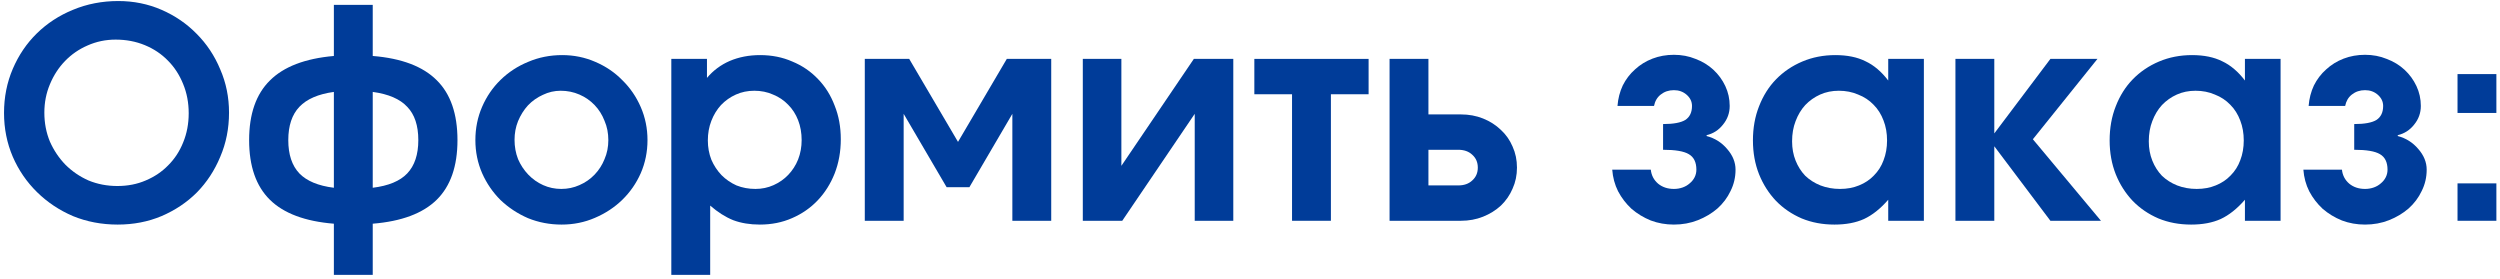
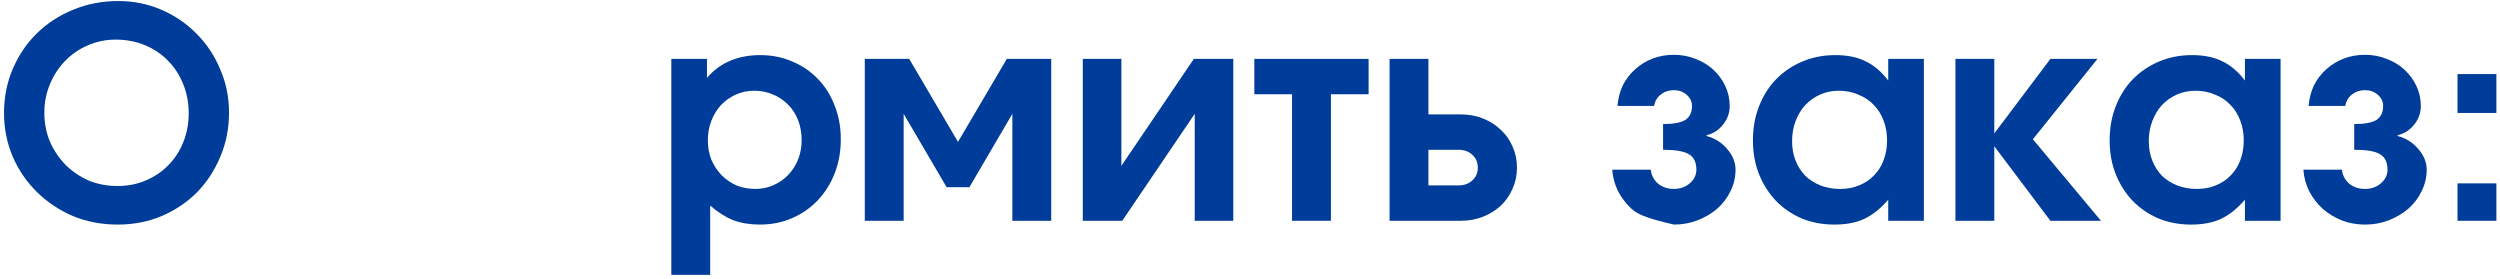
<svg xmlns="http://www.w3.org/2000/svg" width="385" height="43" viewBox="0 0 385 43" fill="none">
  <path d="M0.62 17.395C0.62 14.965 1.07 12.7 1.97 10.6C2.87 8.5 4.1 6.685 5.66 5.155C7.25 3.595 9.11 2.38 11.24 1.51C13.4 0.61 15.725 0.16 18.215 0.16C20.585 0.16 22.805 0.61 24.875 1.51C26.945 2.41 28.745 3.64 30.275 5.2C31.835 6.76 33.05 8.59 33.92 10.69C34.82 12.76 35.27 14.98 35.27 17.35C35.27 19.78 34.82 22.045 33.92 24.145C33.05 26.245 31.85 28.075 30.32 29.635C28.79 31.165 26.975 32.38 24.875 33.28C22.805 34.15 20.555 34.585 18.125 34.585C15.665 34.585 13.37 34.15 11.24 33.28C9.14 32.38 7.295 31.15 5.705 29.59C4.115 28.03 2.87 26.215 1.97 24.145C1.07 22.045 0.62 19.795 0.62 17.395ZM6.83 17.35C6.83 18.94 7.115 20.425 7.685 21.805C8.285 23.155 9.08 24.34 10.07 25.36C11.09 26.38 12.275 27.19 13.625 27.79C15.005 28.36 16.49 28.645 18.08 28.645C19.67 28.645 21.125 28.36 22.445 27.79C23.795 27.22 24.95 26.44 25.91 25.45C26.9 24.46 27.665 23.29 28.205 21.94C28.775 20.56 29.06 19.06 29.06 17.44C29.06 15.82 28.775 14.32 28.205 12.94C27.635 11.53 26.855 10.33 25.865 9.34C24.875 8.32 23.69 7.525 22.31 6.955C20.93 6.385 19.43 6.1 17.81 6.1C16.28 6.1 14.84 6.4 13.49 7C12.17 7.57 11.015 8.365 10.025 9.385C9.035 10.405 8.255 11.605 7.685 12.985C7.115 14.335 6.83 15.79 6.83 17.35Z" fill="#003C99" />
-   <path d="M51.416 42.325V34.45C46.976 34.09 43.691 32.86 41.561 30.76C39.431 28.66 38.366 25.6 38.366 21.58C38.366 17.56 39.431 14.5 41.561 12.4C43.691 10.27 46.976 9.01 51.416 8.62V0.745H57.401V8.62C61.841 8.98 65.126 10.225 67.256 12.355C69.386 14.455 70.451 17.53 70.451 21.58C70.451 25.6 69.386 28.66 67.256 30.76C65.126 32.86 61.841 34.09 57.401 34.45V42.325H51.416ZM51.416 28.915V14.155C49.016 14.485 47.246 15.25 46.106 16.45C44.966 17.65 44.396 19.36 44.396 21.58C44.396 23.8 44.966 25.51 46.106 26.71C47.246 27.88 49.016 28.615 51.416 28.915ZM57.401 14.155V28.915C59.831 28.615 61.601 27.88 62.711 26.71C63.851 25.51 64.421 23.8 64.421 21.58C64.421 19.33 63.851 17.62 62.711 16.45C61.601 15.25 59.831 14.485 57.401 14.155Z" fill="#003C99" />
-   <path d="M73.209 21.58C73.209 19.75 73.554 18.04 74.244 16.45C74.934 14.86 75.879 13.48 77.079 12.31C78.309 11.11 79.734 10.18 81.354 9.52C82.974 8.83 84.714 8.485 86.574 8.485C88.374 8.485 90.069 8.83 91.659 9.52C93.279 10.21 94.674 11.155 95.844 12.355C97.044 13.525 97.989 14.905 98.679 16.495C99.369 18.085 99.714 19.78 99.714 21.58C99.714 23.38 99.369 25.075 98.679 26.665C97.989 28.225 97.044 29.59 95.844 30.76C94.644 31.93 93.234 32.86 91.614 33.55C90.024 34.24 88.314 34.585 86.484 34.585C84.654 34.585 82.929 34.255 81.309 33.595C79.719 32.905 78.309 31.975 77.079 30.805C75.879 29.605 74.934 28.225 74.244 26.665C73.554 25.075 73.209 23.38 73.209 21.58ZM86.439 29.095C87.429 29.095 88.359 28.9 89.229 28.51C90.129 28.12 90.909 27.58 91.569 26.89C92.229 26.2 92.739 25.405 93.099 24.505C93.489 23.605 93.684 22.63 93.684 21.58C93.684 20.5 93.489 19.51 93.099 18.61C92.739 17.68 92.229 16.87 91.569 16.18C90.909 15.49 90.129 14.95 89.229 14.56C88.329 14.17 87.369 13.975 86.349 13.975C85.389 13.975 84.474 14.185 83.604 14.605C82.734 14.995 81.969 15.535 81.309 16.225C80.679 16.915 80.169 17.725 79.779 18.655C79.419 19.555 79.239 20.515 79.239 21.535C79.239 22.585 79.419 23.575 79.779 24.505C80.169 25.405 80.694 26.2 81.354 26.89C82.014 27.58 82.779 28.12 83.649 28.51C84.519 28.9 85.449 29.095 86.439 29.095Z" fill="#003C99" />
  <path d="M103.383 42.325V9.07H108.873V11.995C109.833 10.855 111.003 9.985 112.383 9.385C113.793 8.785 115.353 8.485 117.063 8.485C118.863 8.485 120.513 8.815 122.013 9.475C123.543 10.105 124.863 11.005 125.973 12.175C127.083 13.315 127.938 14.68 128.538 16.27C129.168 17.83 129.483 19.555 129.483 21.445C129.483 23.335 129.168 25.09 128.538 26.71C127.908 28.3 127.038 29.68 125.928 30.85C124.818 32.02 123.498 32.935 121.968 33.595C120.468 34.255 118.818 34.585 117.018 34.585C115.488 34.585 114.123 34.36 112.923 33.91C111.723 33.43 110.538 32.68 109.368 31.66V42.325H103.383ZM116.343 29.095C117.333 29.095 118.263 28.9 119.133 28.51C120.003 28.12 120.753 27.595 121.383 26.935C122.043 26.245 122.553 25.45 122.913 24.55C123.273 23.62 123.453 22.63 123.453 21.58C123.453 20.47 123.273 19.45 122.913 18.52C122.553 17.59 122.043 16.795 121.383 16.135C120.723 15.445 119.943 14.92 119.043 14.56C118.173 14.17 117.213 13.975 116.163 13.975C115.143 13.975 114.198 14.17 113.328 14.56C112.458 14.95 111.693 15.49 111.033 16.18C110.403 16.87 109.908 17.68 109.548 18.61C109.188 19.54 109.008 20.545 109.008 21.625C109.008 22.675 109.188 23.665 109.548 24.595C109.938 25.495 110.463 26.29 111.123 26.98C111.783 27.64 112.548 28.165 113.418 28.555C114.318 28.915 115.293 29.095 116.343 29.095Z" fill="#003C99" />
  <path d="M133.178 34V9.07H140.018L147.533 21.85L155.048 9.07H161.888V34H155.903V17.53L149.288 28.825H145.778L139.163 17.53V34H133.178Z" fill="#003C99" />
  <path d="M166.752 34V9.07H172.692V25.54L183.852 9.07H189.927V34H183.987V17.53L172.827 34H166.752Z" fill="#003C99" />
  <path d="M198.974 34V14.515H193.169V9.07H210.764V14.515H204.959V34H198.974Z" fill="#003C99" />
  <path d="M219.978 28.555H224.568C225.468 28.555 226.188 28.3 226.728 27.79C227.298 27.28 227.583 26.62 227.583 25.81C227.583 25 227.298 24.34 226.728 23.83C226.188 23.32 225.468 23.065 224.568 23.065H219.978V28.555ZM213.993 34V9.07H219.978V17.62H224.973C226.203 17.62 227.343 17.83 228.393 18.25C229.443 18.67 230.358 19.255 231.138 20.005C231.918 20.725 232.518 21.58 232.938 22.57C233.388 23.56 233.613 24.64 233.613 25.81C233.613 26.98 233.388 28.06 232.938 29.05C232.518 30.04 231.918 30.91 231.138 31.66C230.358 32.38 229.443 32.95 228.393 33.37C227.343 33.79 226.203 34 224.973 34H213.993Z" fill="#003C99" />
-   <path d="M248.283 26.125H254.223C254.313 26.995 254.688 27.715 255.348 28.285C256.008 28.825 256.818 29.095 257.778 29.095C258.258 29.095 258.708 29.02 259.128 28.87C259.548 28.72 259.908 28.51 260.208 28.24C260.538 27.97 260.793 27.655 260.973 27.295C261.153 26.935 261.243 26.545 261.243 26.125C261.243 24.985 260.853 24.19 260.073 23.74C259.323 23.29 258.003 23.065 256.113 23.065V19.105C257.703 19.105 258.843 18.895 259.533 18.475C260.223 18.025 260.568 17.305 260.568 16.315C260.568 15.655 260.298 15.085 259.758 14.605C259.218 14.125 258.558 13.885 257.778 13.885C256.998 13.885 256.323 14.11 255.753 14.56C255.213 14.98 254.868 15.565 254.718 16.315H249.093C249.183 15.175 249.453 14.125 249.903 13.165C250.383 12.205 251.013 11.38 251.793 10.69C252.573 9.97 253.473 9.415 254.493 9.025C255.513 8.635 256.608 8.44 257.778 8.44C258.978 8.44 260.088 8.65 261.108 9.07C262.158 9.46 263.073 10.015 263.853 10.735C264.633 11.455 265.248 12.295 265.698 13.255C266.148 14.215 266.373 15.235 266.373 16.315C266.373 17.395 266.028 18.355 265.338 19.195C264.678 20.035 263.838 20.575 262.818 20.815V20.95C264.078 21.28 265.128 21.94 265.968 22.93C266.838 23.92 267.273 24.985 267.273 26.125C267.273 27.295 267.018 28.39 266.508 29.41C266.028 30.43 265.353 31.33 264.483 32.11C263.613 32.86 262.608 33.46 261.468 33.91C260.328 34.36 259.098 34.585 257.778 34.585C256.518 34.585 255.333 34.375 254.223 33.955C253.113 33.505 252.123 32.905 251.253 32.155C250.413 31.375 249.723 30.475 249.183 29.455C248.673 28.435 248.373 27.325 248.283 26.125Z" fill="#003C99" />
+   <path d="M248.283 26.125H254.223C254.313 26.995 254.688 27.715 255.348 28.285C256.008 28.825 256.818 29.095 257.778 29.095C258.258 29.095 258.708 29.02 259.128 28.87C259.548 28.72 259.908 28.51 260.208 28.24C260.538 27.97 260.793 27.655 260.973 27.295C261.153 26.935 261.243 26.545 261.243 26.125C261.243 24.985 260.853 24.19 260.073 23.74C259.323 23.29 258.003 23.065 256.113 23.065V19.105C257.703 19.105 258.843 18.895 259.533 18.475C260.223 18.025 260.568 17.305 260.568 16.315C260.568 15.655 260.298 15.085 259.758 14.605C259.218 14.125 258.558 13.885 257.778 13.885C256.998 13.885 256.323 14.11 255.753 14.56C255.213 14.98 254.868 15.565 254.718 16.315H249.093C249.183 15.175 249.453 14.125 249.903 13.165C250.383 12.205 251.013 11.38 251.793 10.69C252.573 9.97 253.473 9.415 254.493 9.025C255.513 8.635 256.608 8.44 257.778 8.44C258.978 8.44 260.088 8.65 261.108 9.07C262.158 9.46 263.073 10.015 263.853 10.735C264.633 11.455 265.248 12.295 265.698 13.255C266.148 14.215 266.373 15.235 266.373 16.315C266.373 17.395 266.028 18.355 265.338 19.195C264.678 20.035 263.838 20.575 262.818 20.815V20.95C264.078 21.28 265.128 21.94 265.968 22.93C266.838 23.92 267.273 24.985 267.273 26.125C267.273 27.295 267.018 28.39 266.508 29.41C266.028 30.43 265.353 31.33 264.483 32.11C263.613 32.86 262.608 33.46 261.468 33.91C260.328 34.36 259.098 34.585 257.778 34.585C253.113 33.505 252.123 32.905 251.253 32.155C250.413 31.375 249.723 30.475 249.183 29.455C248.673 28.435 248.373 27.325 248.283 26.125Z" fill="#003C99" />
  <path d="M269.952 21.625C269.952 19.705 270.267 17.95 270.897 16.36C271.527 14.74 272.397 13.36 273.507 12.22C274.647 11.05 275.997 10.135 277.557 9.475C279.117 8.815 280.812 8.485 282.642 8.485C284.472 8.485 286.017 8.8 287.277 9.43C288.567 10.03 289.737 11.02 290.787 12.4V9.07H296.277V34H290.787V30.76C289.587 32.14 288.342 33.13 287.052 33.73C285.792 34.3 284.277 34.585 282.507 34.585C280.677 34.585 278.997 34.27 277.467 33.64C275.937 32.98 274.617 32.08 273.507 30.94C272.397 29.77 271.527 28.405 270.897 26.845C270.267 25.255 269.952 23.515 269.952 21.625ZM275.982 21.76C275.982 22.84 276.162 23.83 276.522 24.73C276.882 25.63 277.377 26.41 278.007 27.07C278.667 27.7 279.447 28.195 280.347 28.555C281.277 28.915 282.282 29.095 283.362 29.095C284.442 29.095 285.417 28.915 286.287 28.555C287.187 28.195 287.952 27.685 288.582 27.025C289.242 26.365 289.737 25.585 290.067 24.685C290.427 23.755 290.607 22.735 290.607 21.625C290.607 20.515 290.427 19.495 290.067 18.565C289.707 17.605 289.197 16.795 288.537 16.135C287.877 15.445 287.082 14.92 286.152 14.56C285.252 14.17 284.262 13.975 283.182 13.975C282.132 13.975 281.172 14.17 280.302 14.56C279.432 14.95 278.667 15.49 278.007 16.18C277.377 16.87 276.882 17.695 276.522 18.655C276.162 19.585 275.982 20.62 275.982 21.76Z" fill="#003C99" />
  <path d="M301.137 34V9.07H307.122V20.545L315.762 9.07H323.007L313.062 21.445L323.547 34H315.762L307.122 22.525V34H301.137Z" fill="#003C99" />
  <path d="M324.884 21.625C324.884 19.705 325.199 17.95 325.829 16.36C326.459 14.74 327.329 13.36 328.439 12.22C329.579 11.05 330.929 10.135 332.489 9.475C334.049 8.815 335.744 8.485 337.574 8.485C339.404 8.485 340.949 8.8 342.209 9.43C343.499 10.03 344.669 11.02 345.719 12.4V9.07H351.209V34H345.719V30.76C344.519 32.14 343.274 33.13 341.984 33.73C340.724 34.3 339.209 34.585 337.439 34.585C335.609 34.585 333.929 34.27 332.399 33.64C330.869 32.98 329.549 32.08 328.439 30.94C327.329 29.77 326.459 28.405 325.829 26.845C325.199 25.255 324.884 23.515 324.884 21.625ZM330.914 21.76C330.914 22.84 331.094 23.83 331.454 24.73C331.814 25.63 332.309 26.41 332.939 27.07C333.599 27.7 334.379 28.195 335.279 28.555C336.209 28.915 337.214 29.095 338.294 29.095C339.374 29.095 340.349 28.915 341.219 28.555C342.119 28.195 342.884 27.685 343.514 27.025C344.174 26.365 344.669 25.585 344.999 24.685C345.359 23.755 345.539 22.735 345.539 21.625C345.539 20.515 345.359 19.495 344.999 18.565C344.639 17.605 344.129 16.795 343.469 16.135C342.809 15.445 342.014 14.92 341.084 14.56C340.184 14.17 339.194 13.975 338.114 13.975C337.064 13.975 336.104 14.17 335.234 14.56C334.364 14.95 333.599 15.49 332.939 16.18C332.309 16.87 331.814 17.695 331.454 18.655C331.094 19.585 330.914 20.62 330.914 21.76Z" fill="#003C99" />
  <path d="M354.719 26.125H360.659C360.749 26.995 361.124 27.715 361.784 28.285C362.444 28.825 363.254 29.095 364.214 29.095C364.694 29.095 365.144 29.02 365.564 28.87C365.984 28.72 366.344 28.51 366.644 28.24C366.974 27.97 367.229 27.655 367.409 27.295C367.589 26.935 367.679 26.545 367.679 26.125C367.679 24.985 367.289 24.19 366.509 23.74C365.759 23.29 364.439 23.065 362.549 23.065V19.105C364.139 19.105 365.279 18.895 365.969 18.475C366.659 18.025 367.004 17.305 367.004 16.315C367.004 15.655 366.734 15.085 366.194 14.605C365.654 14.125 364.994 13.885 364.214 13.885C363.434 13.885 362.759 14.11 362.189 14.56C361.649 14.98 361.304 15.565 361.154 16.315H355.529C355.619 15.175 355.889 14.125 356.339 13.165C356.819 12.205 357.449 11.38 358.229 10.69C359.009 9.97 359.909 9.415 360.929 9.025C361.949 8.635 363.044 8.44 364.214 8.44C365.414 8.44 366.524 8.65 367.544 9.07C368.594 9.46 369.509 10.015 370.289 10.735C371.069 11.455 371.684 12.295 372.134 13.255C372.584 14.215 372.809 15.235 372.809 16.315C372.809 17.395 372.464 18.355 371.774 19.195C371.114 20.035 370.274 20.575 369.254 20.815V20.95C370.514 21.28 371.564 21.94 372.404 22.93C373.274 23.92 373.709 24.985 373.709 26.125C373.709 27.295 373.454 28.39 372.944 29.41C372.464 30.43 371.789 31.33 370.919 32.11C370.049 32.86 369.044 33.46 367.904 33.91C366.764 34.36 365.534 34.585 364.214 34.585C362.954 34.585 361.769 34.375 360.659 33.955C359.549 33.505 358.559 32.905 357.689 32.155C356.849 31.375 356.159 30.475 355.619 29.455C355.109 28.435 354.809 27.325 354.719 26.125Z" fill="#003C99" />
  <path d="M378.458 34V28.24H384.443V34H378.458ZM378.458 17.395V11.41H384.443V17.395H378.458Z" fill="#003C99" />
</svg>